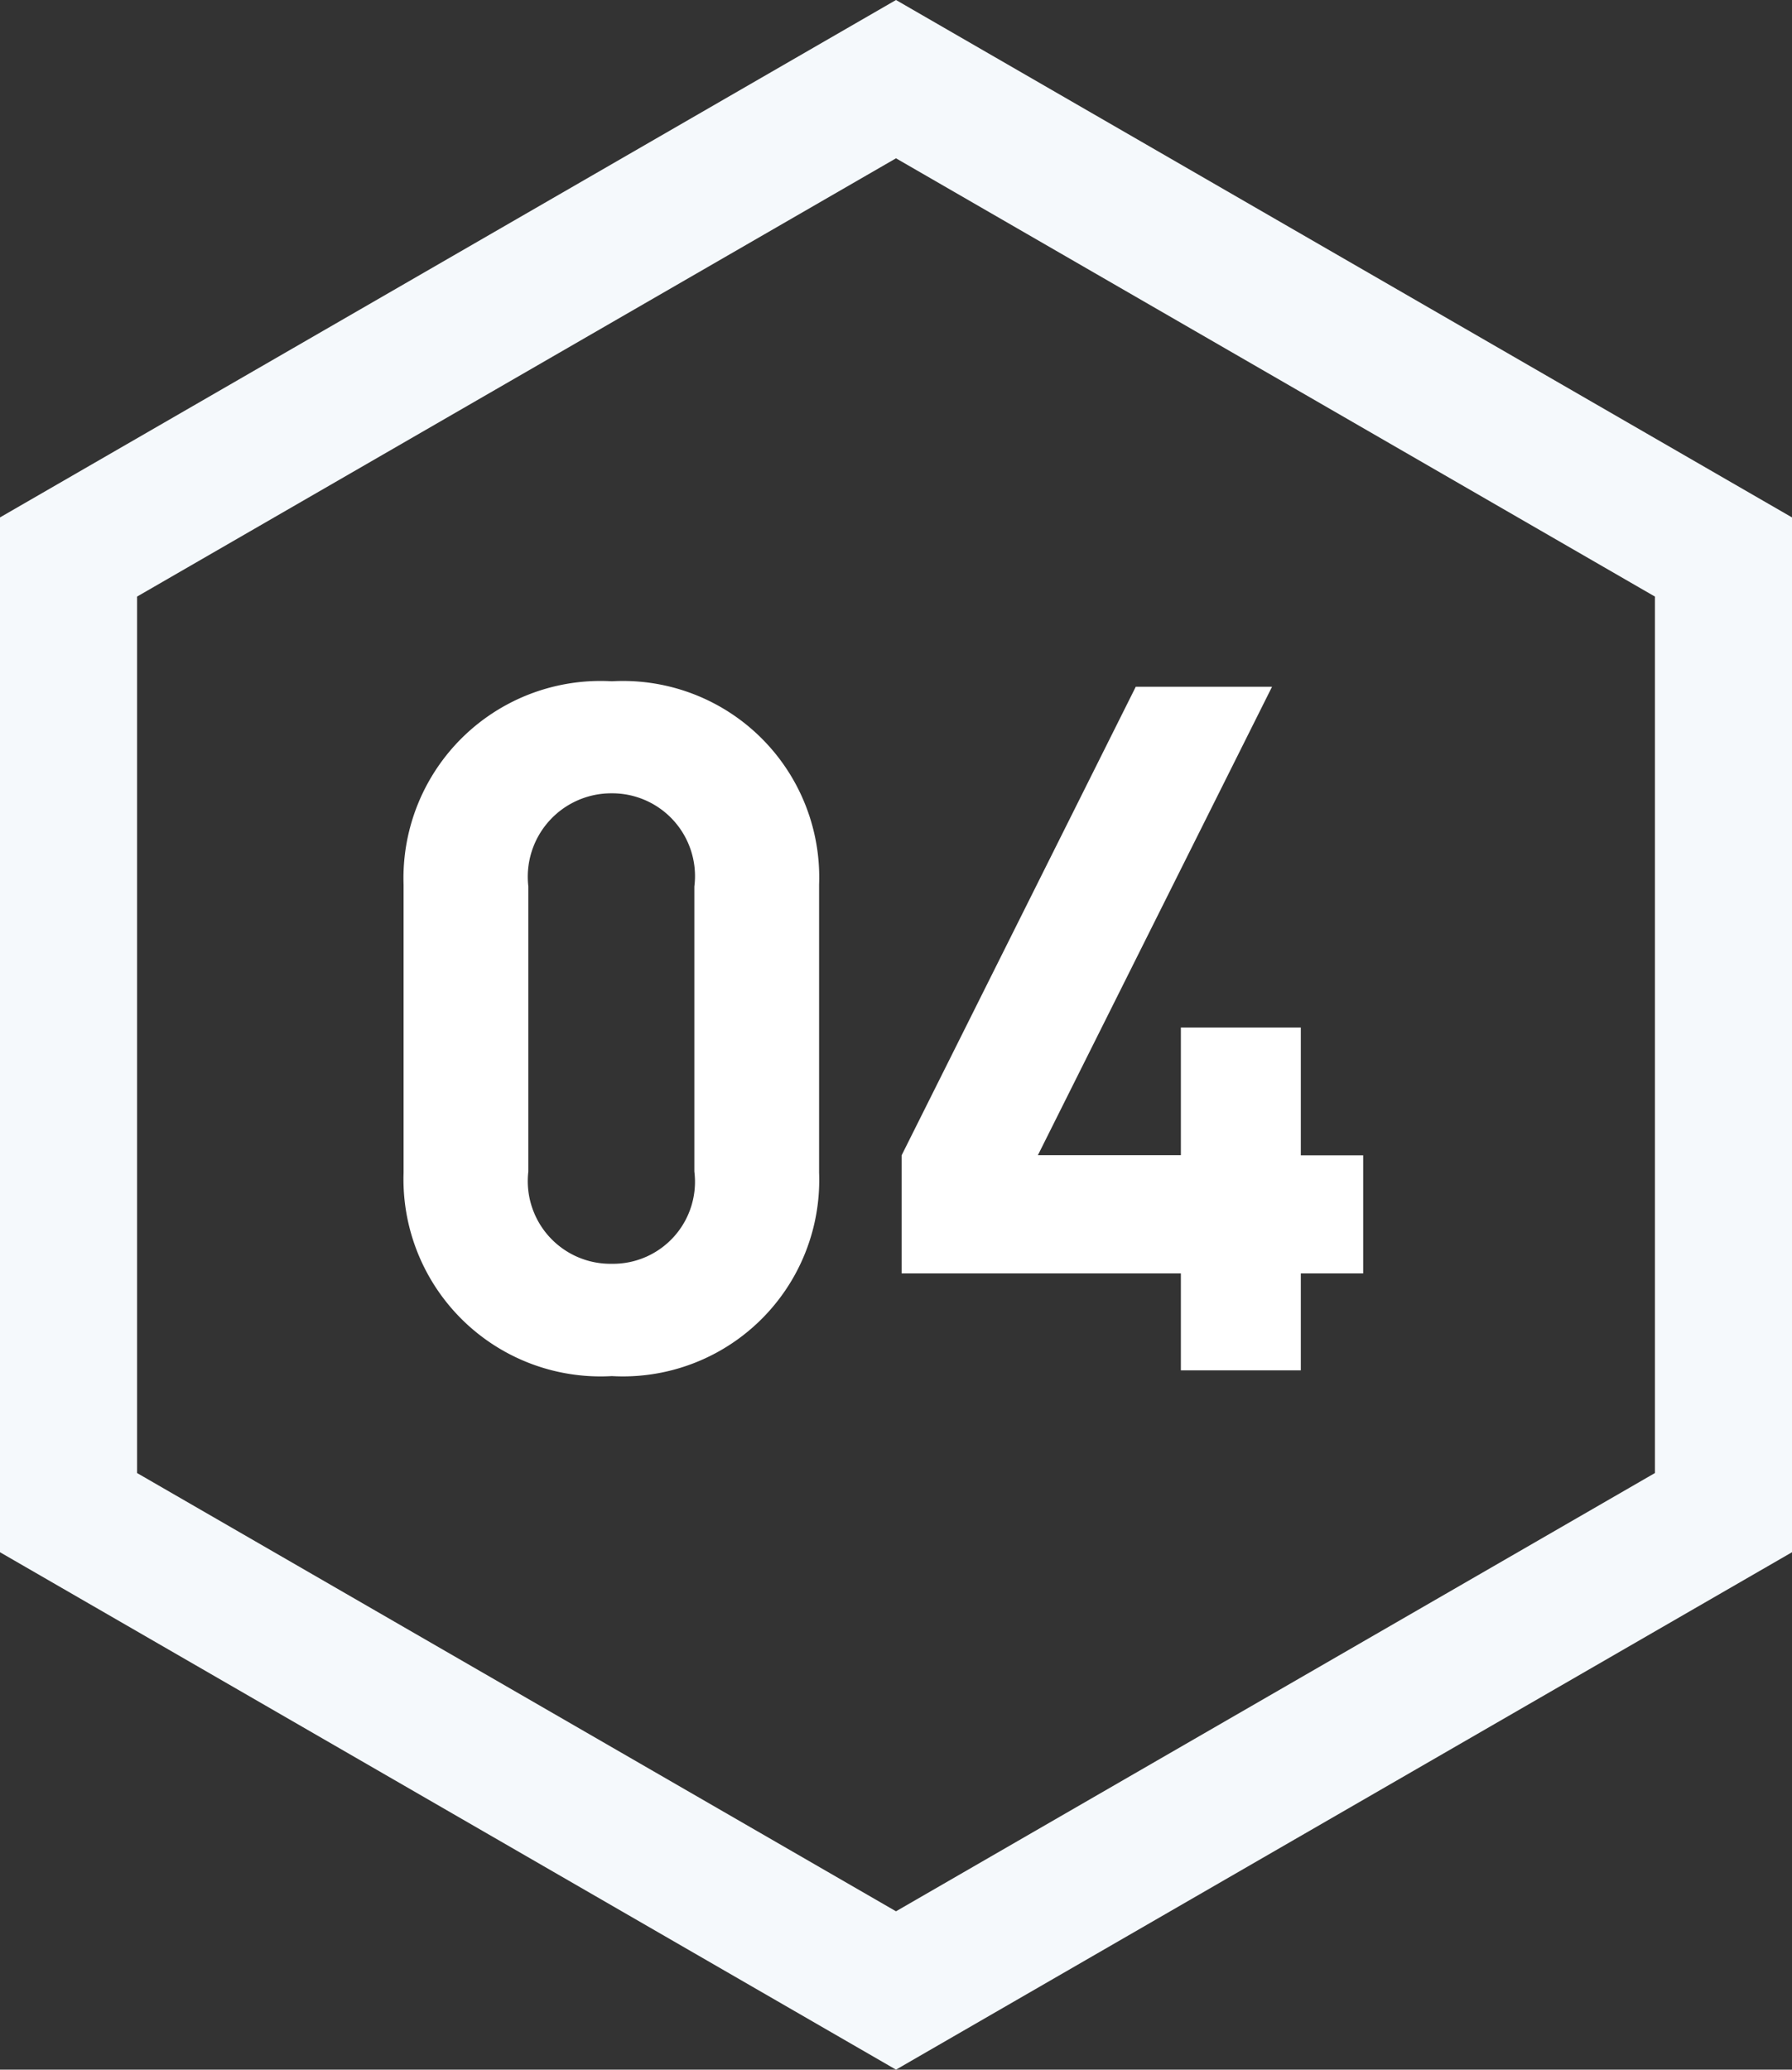
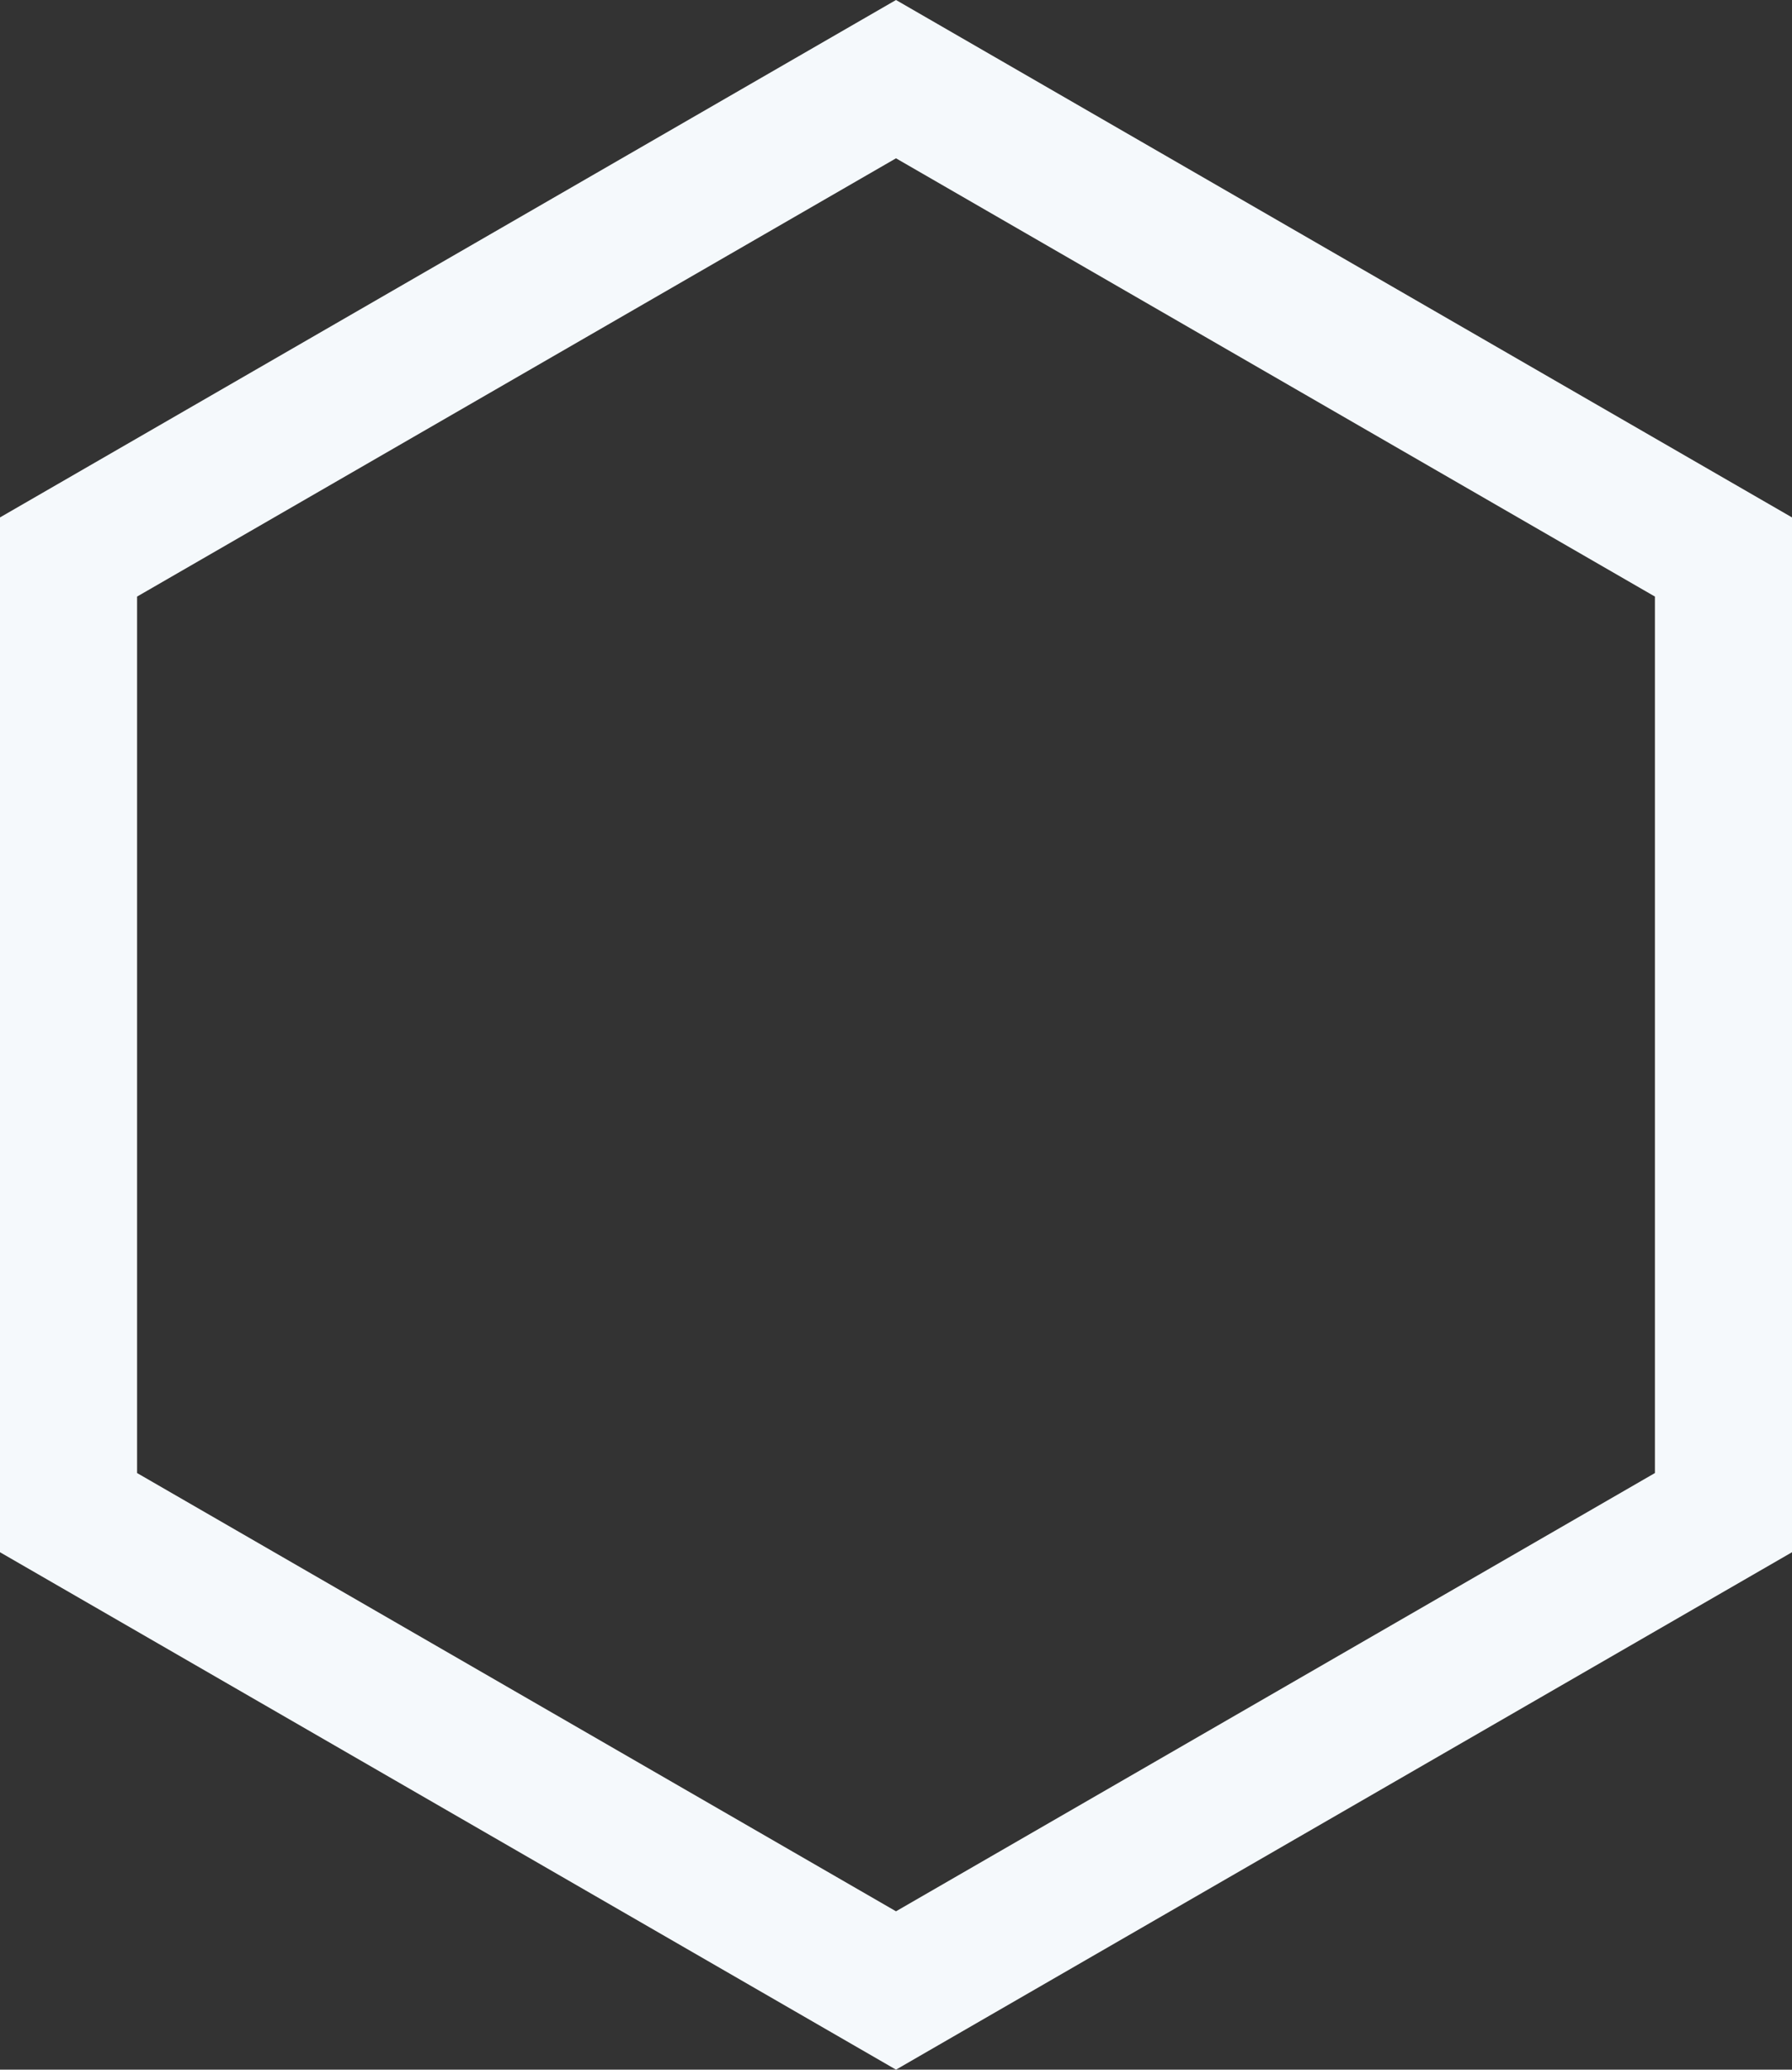
<svg xmlns="http://www.w3.org/2000/svg" width="52.288" height="60.372" viewBox="0 0 52.288 60.372">
  <rect x="0" y="0" width="52.288" height="60.372" fill="#333333" stroke="none" />
  <g id="num04" transform="translate(-89.274 -17.757)">
-     <path id="パス_473425" data-name="パス 473425" d="M-1.54-5.768v-8.4A5.728,5.728,0,0,0-7.588-20.1a5.75,5.75,0,0,0-6.076,5.936v8.4A5.75,5.75,0,0,0-7.588.168,5.728,5.728,0,0,0-1.54-5.768ZM-5.18-5.8A2.392,2.392,0,0,1-7.588-3.108,2.412,2.412,0,0,1-10.024-5.8v-8.316a2.435,2.435,0,0,1,2.436-2.716A2.416,2.416,0,0,1-5.18-14.112ZM14.336-2.828V-6.272h-1.82V-10h-3.5v3.724H4.844l6.832-13.664H7.7L.868-6.272v3.444H9.016V0h3.5V-2.828Z" transform="translate(114.714 57.73)" fill="#fff" />
    <g id="パス_473407" data-name="パス 473407" transform="translate(89.274 78.129) rotate(-90)" fill="none">
      <path d="M45.279,0,60.372,26.144,45.279,52.288H15.093L0,26.144,15.093,0Z" stroke="none" />
      <path d="M 17.403 4 L 4.619 26.144 L 17.403 48.288 L 42.97 48.288 L 55.754 26.144 L 42.97 4 L 17.403 4 M 15.093 0 L 45.279 0 L 60.372 26.144 L 45.279 52.288 L 15.093 52.288 L 0 26.144 L 15.093 0 Z" stroke="none" fill="#f5f9fc" />
    </g>
  </g>
</svg>